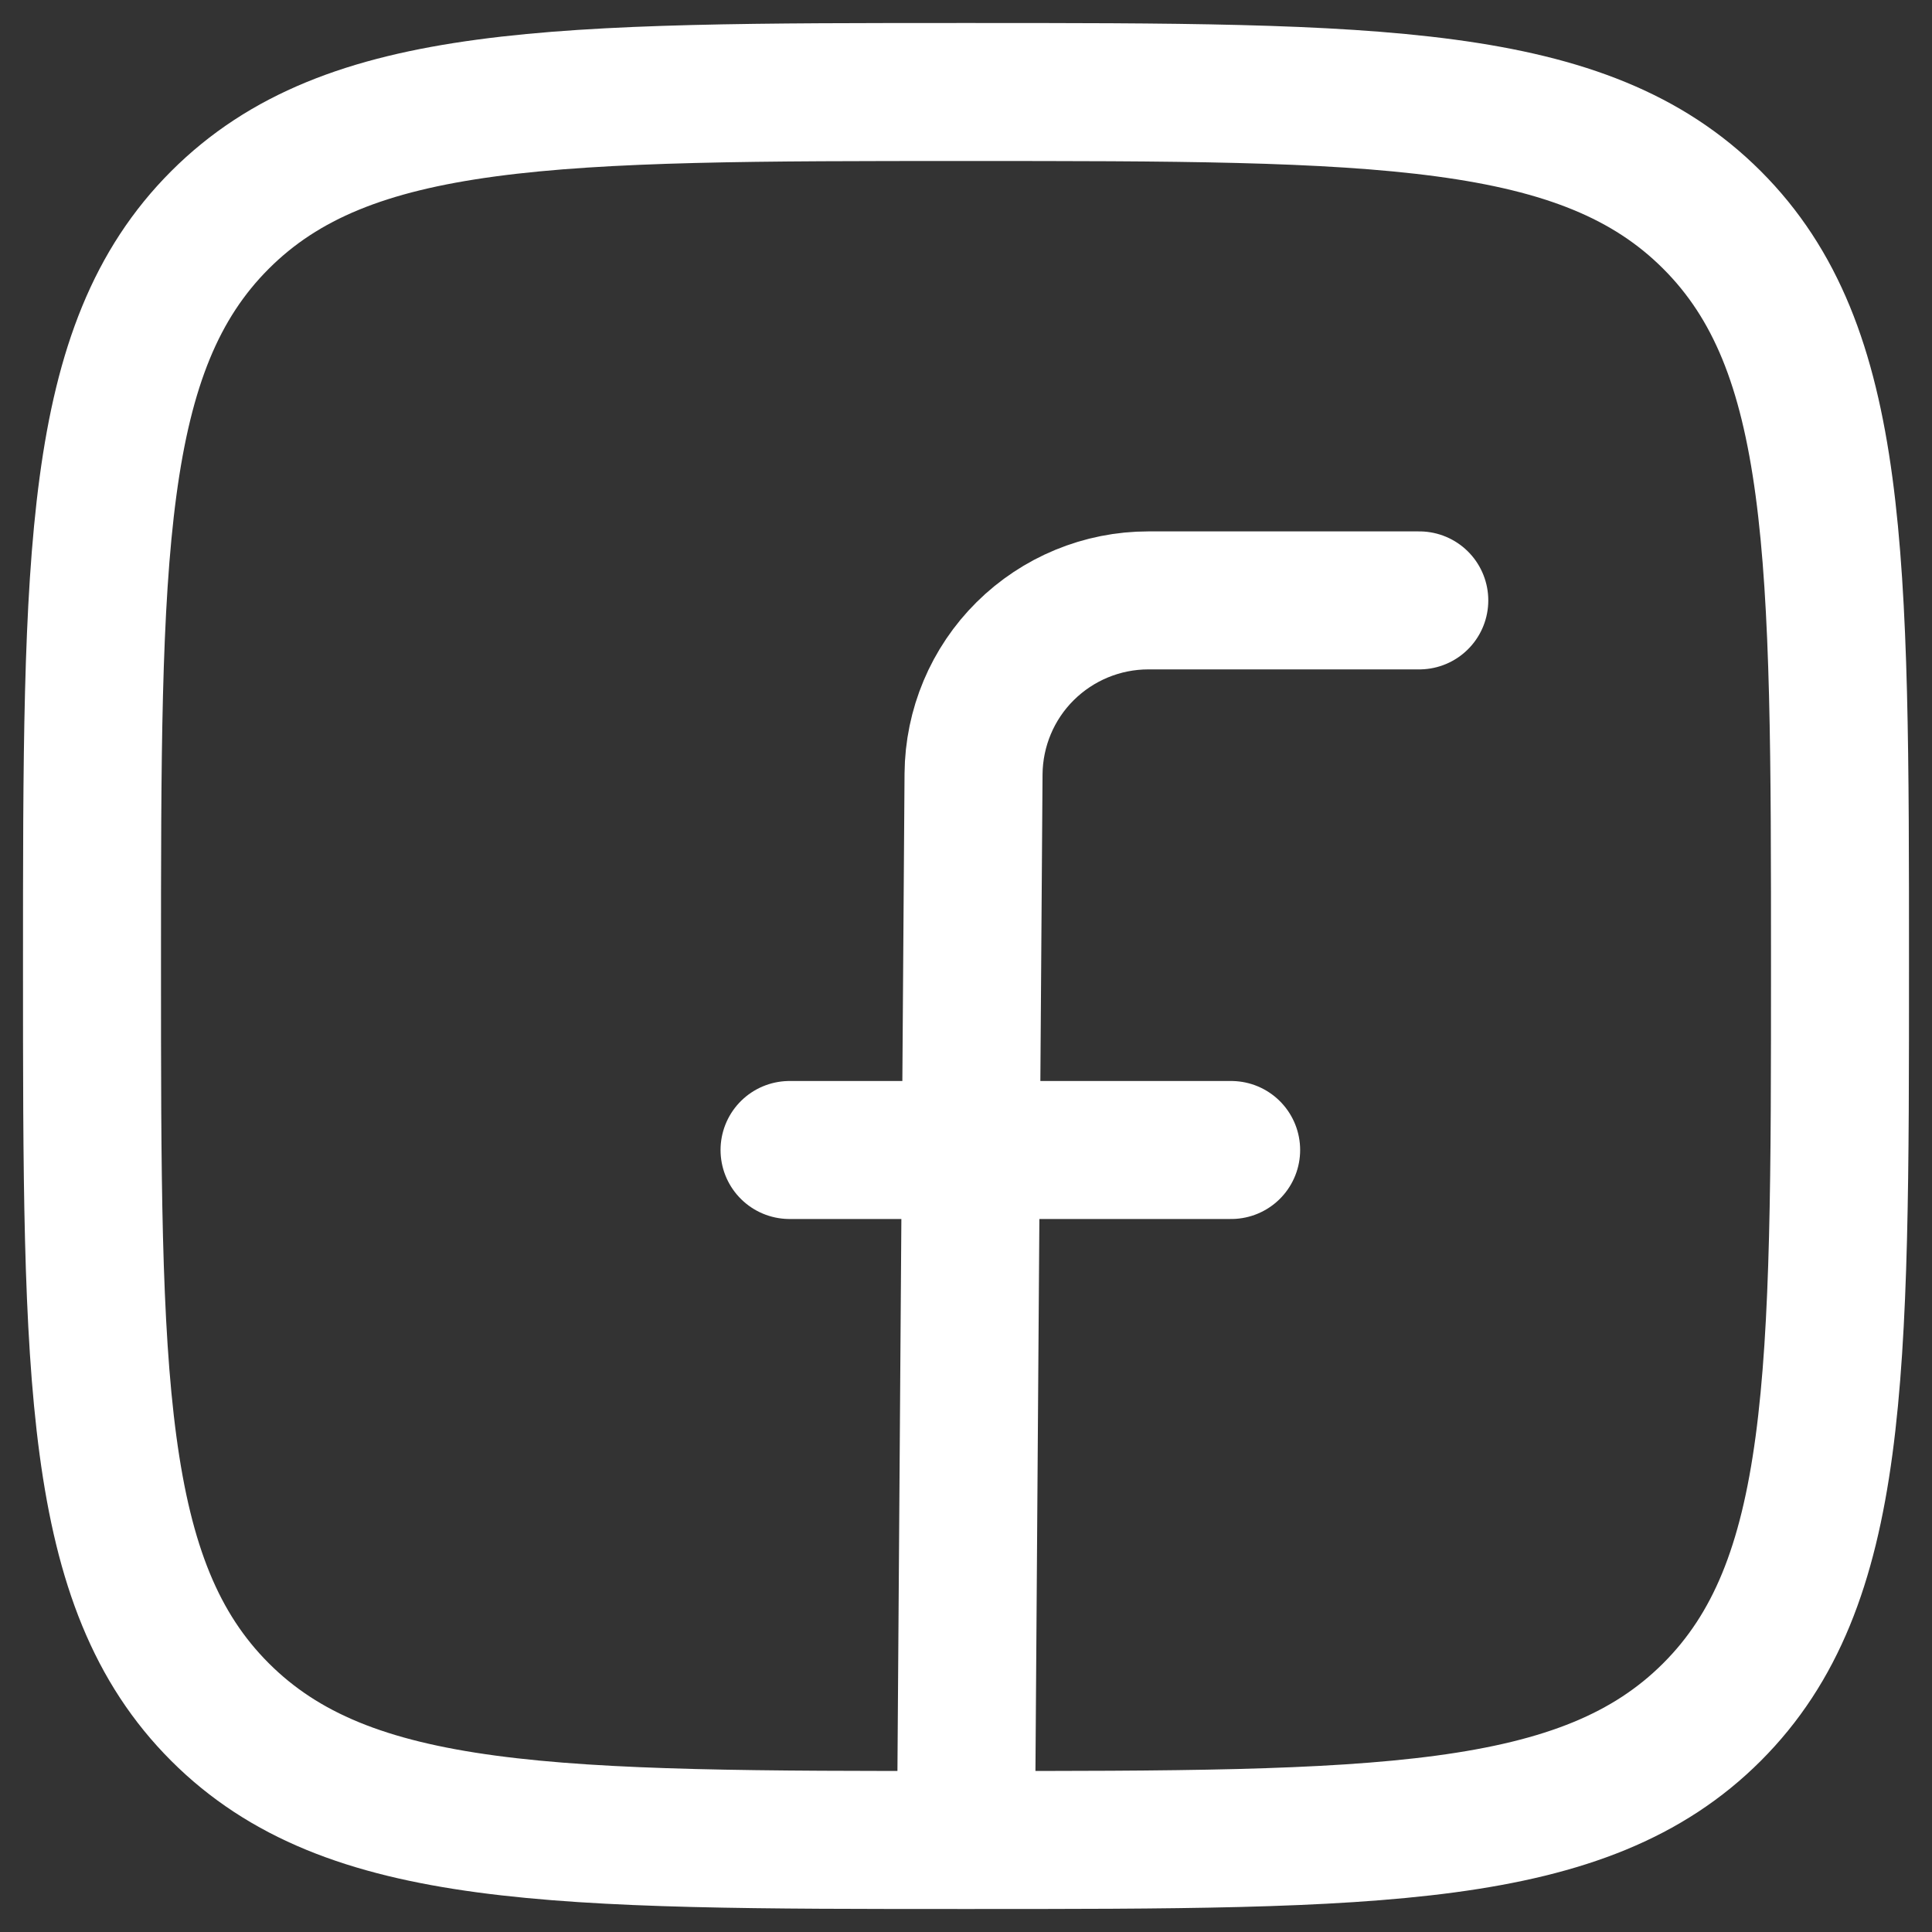
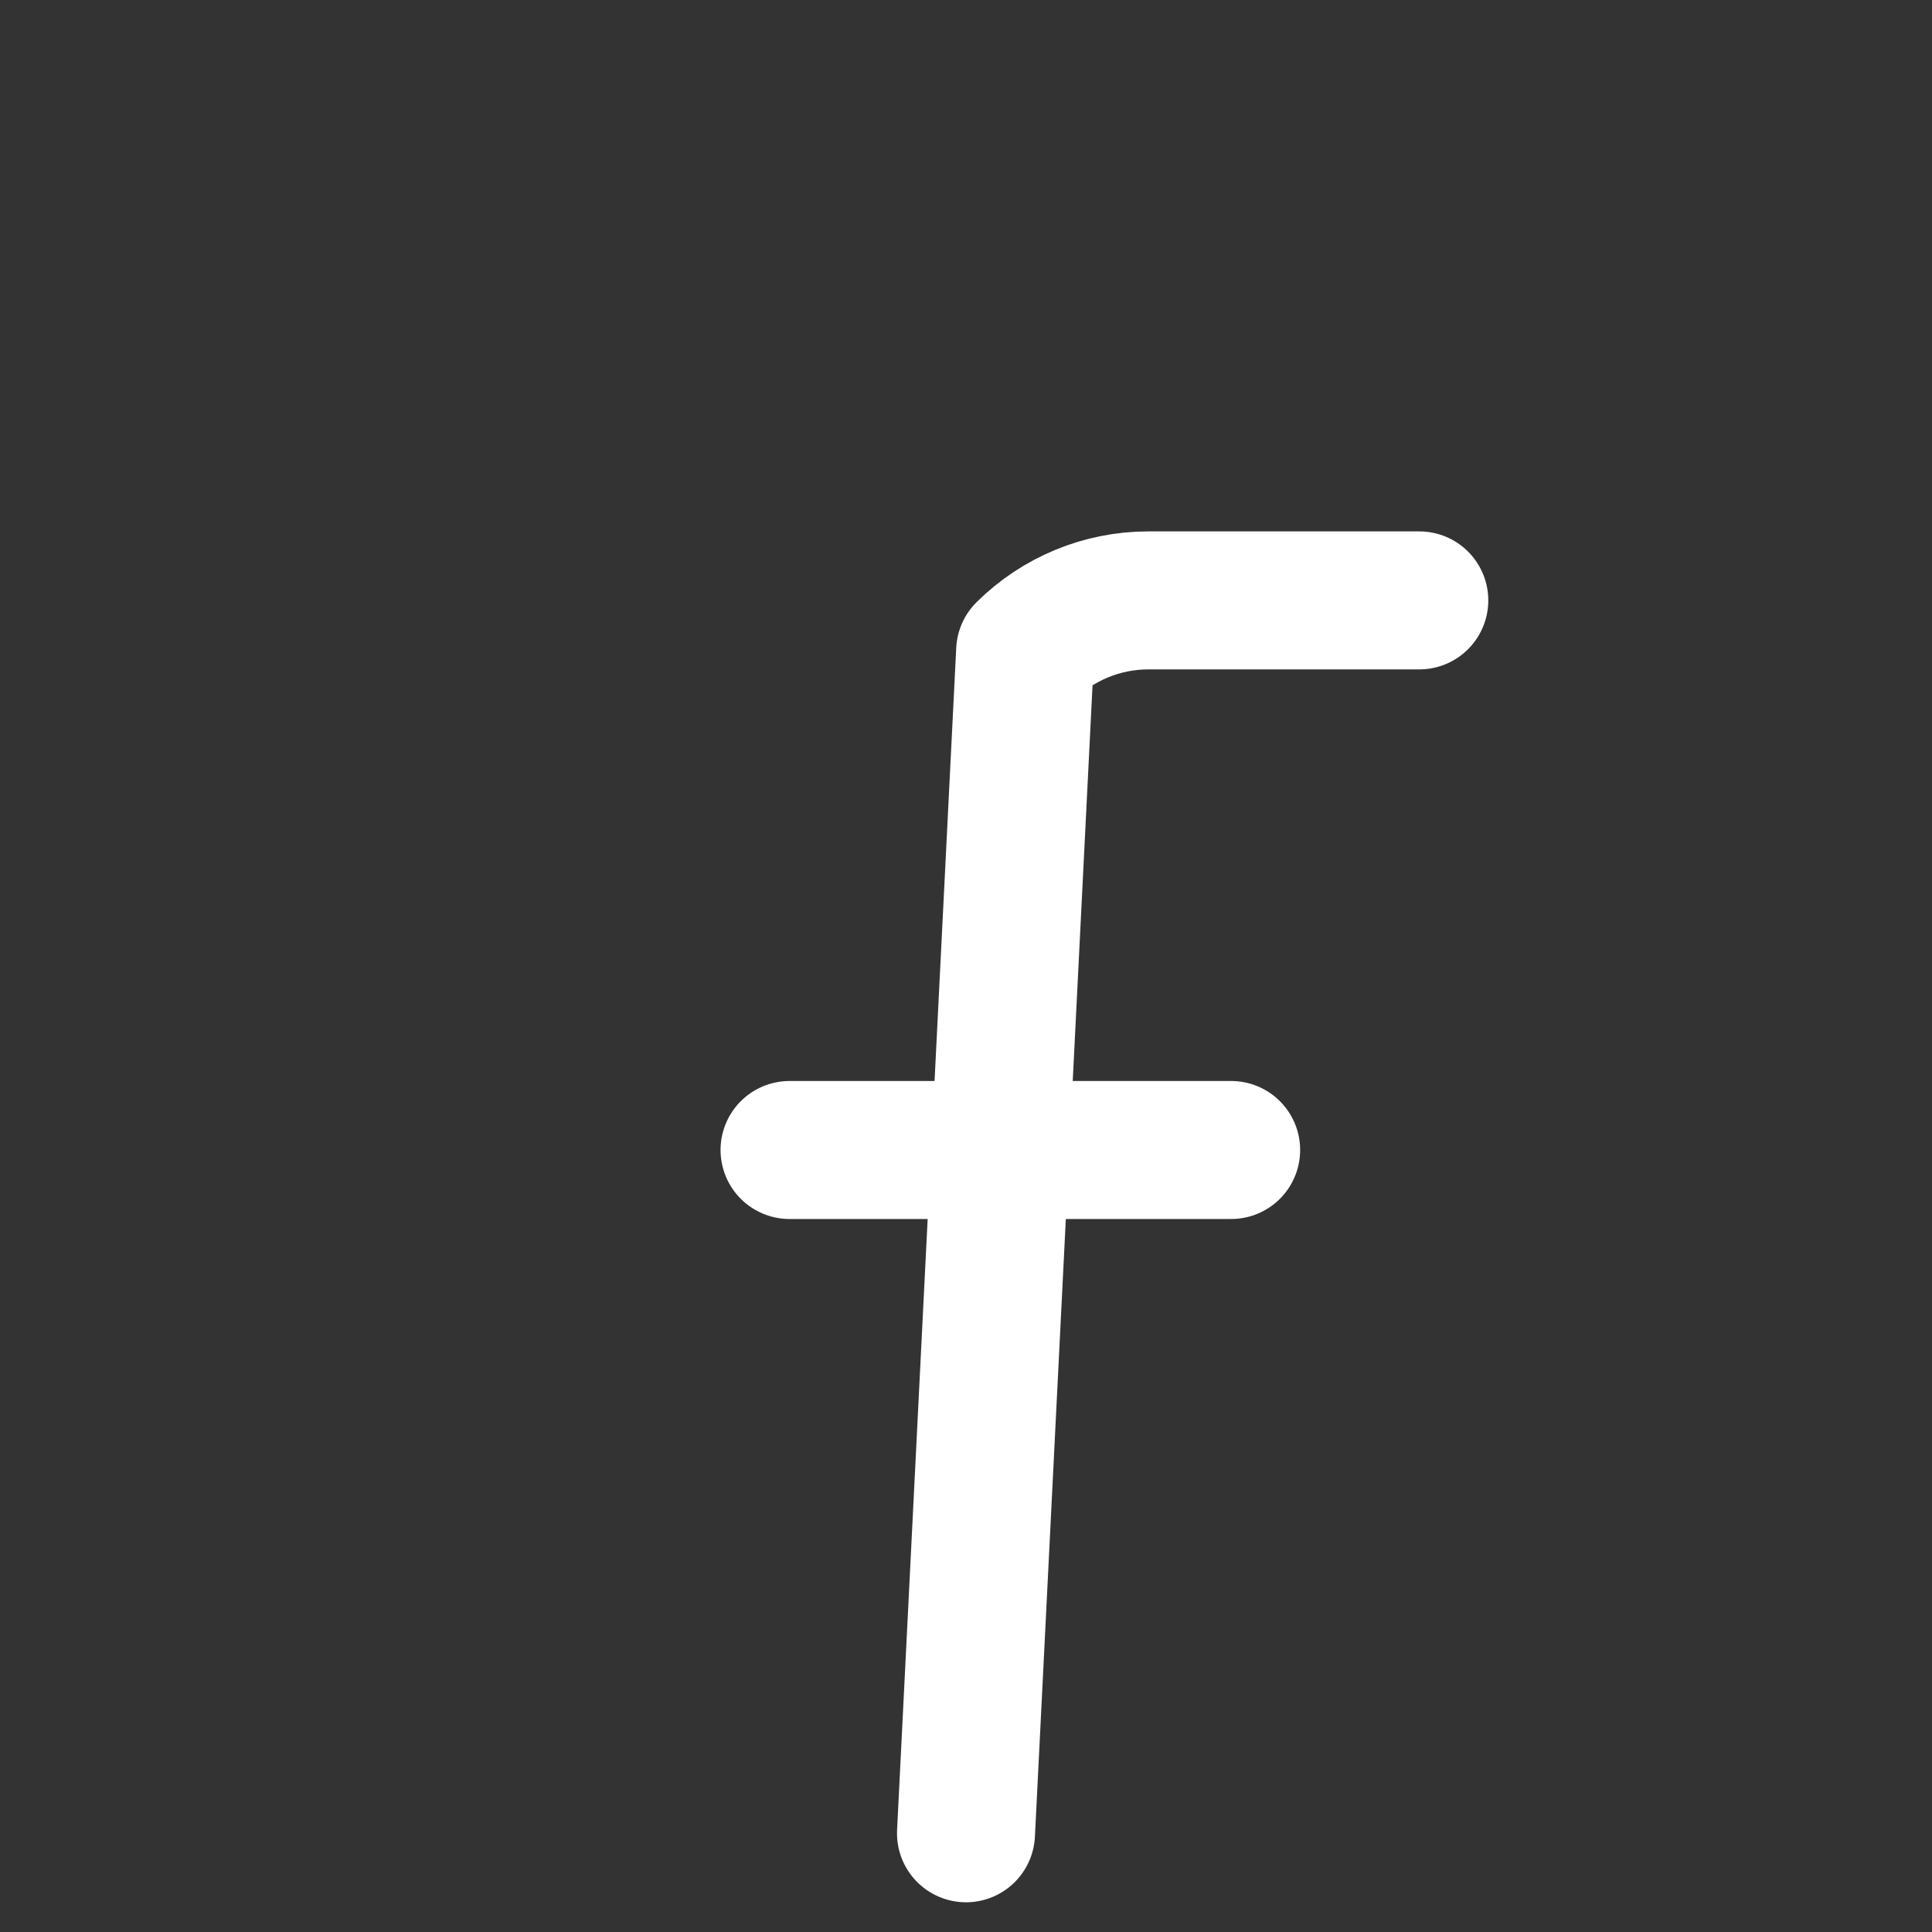
<svg xmlns="http://www.w3.org/2000/svg" width="21" height="21" viewBox="0 0 21 21" fill="none">
  <rect x="0" y="0" width="21" height="21" fill="#333333" stroke="none" />
-   <path d="M1 10.5C1 6.022 1 3.782 2.391 2.391C3.782 1 6.022 1 10.5 1C14.978 1 17.218 1 18.609 2.391C20 3.782 20 6.022 20 10.5C20 14.978 20 17.218 18.609 18.609C17.218 20 14.978 20 10.5 20C6.022 20 3.782 20 2.391 18.609C1 17.218 1 14.978 1 10.5Z" stroke="white" stroke-width="1.5" stroke-linejoin="round" />
-   <path d="M15.427 6.526H12.482C11.98 6.526 11.499 6.725 11.143 7.078C10.787 7.431 10.586 7.911 10.582 8.412L10.5 19.927M8.582 12.5H13.382" stroke="white" stroke-width="1.5" stroke-linecap="round" stroke-linejoin="round" />
+   <path d="M15.427 6.526H12.482C11.98 6.526 11.499 6.725 11.143 7.078L10.5 19.927M8.582 12.5H13.382" stroke="white" stroke-width="1.5" stroke-linecap="round" stroke-linejoin="round" />
</svg>